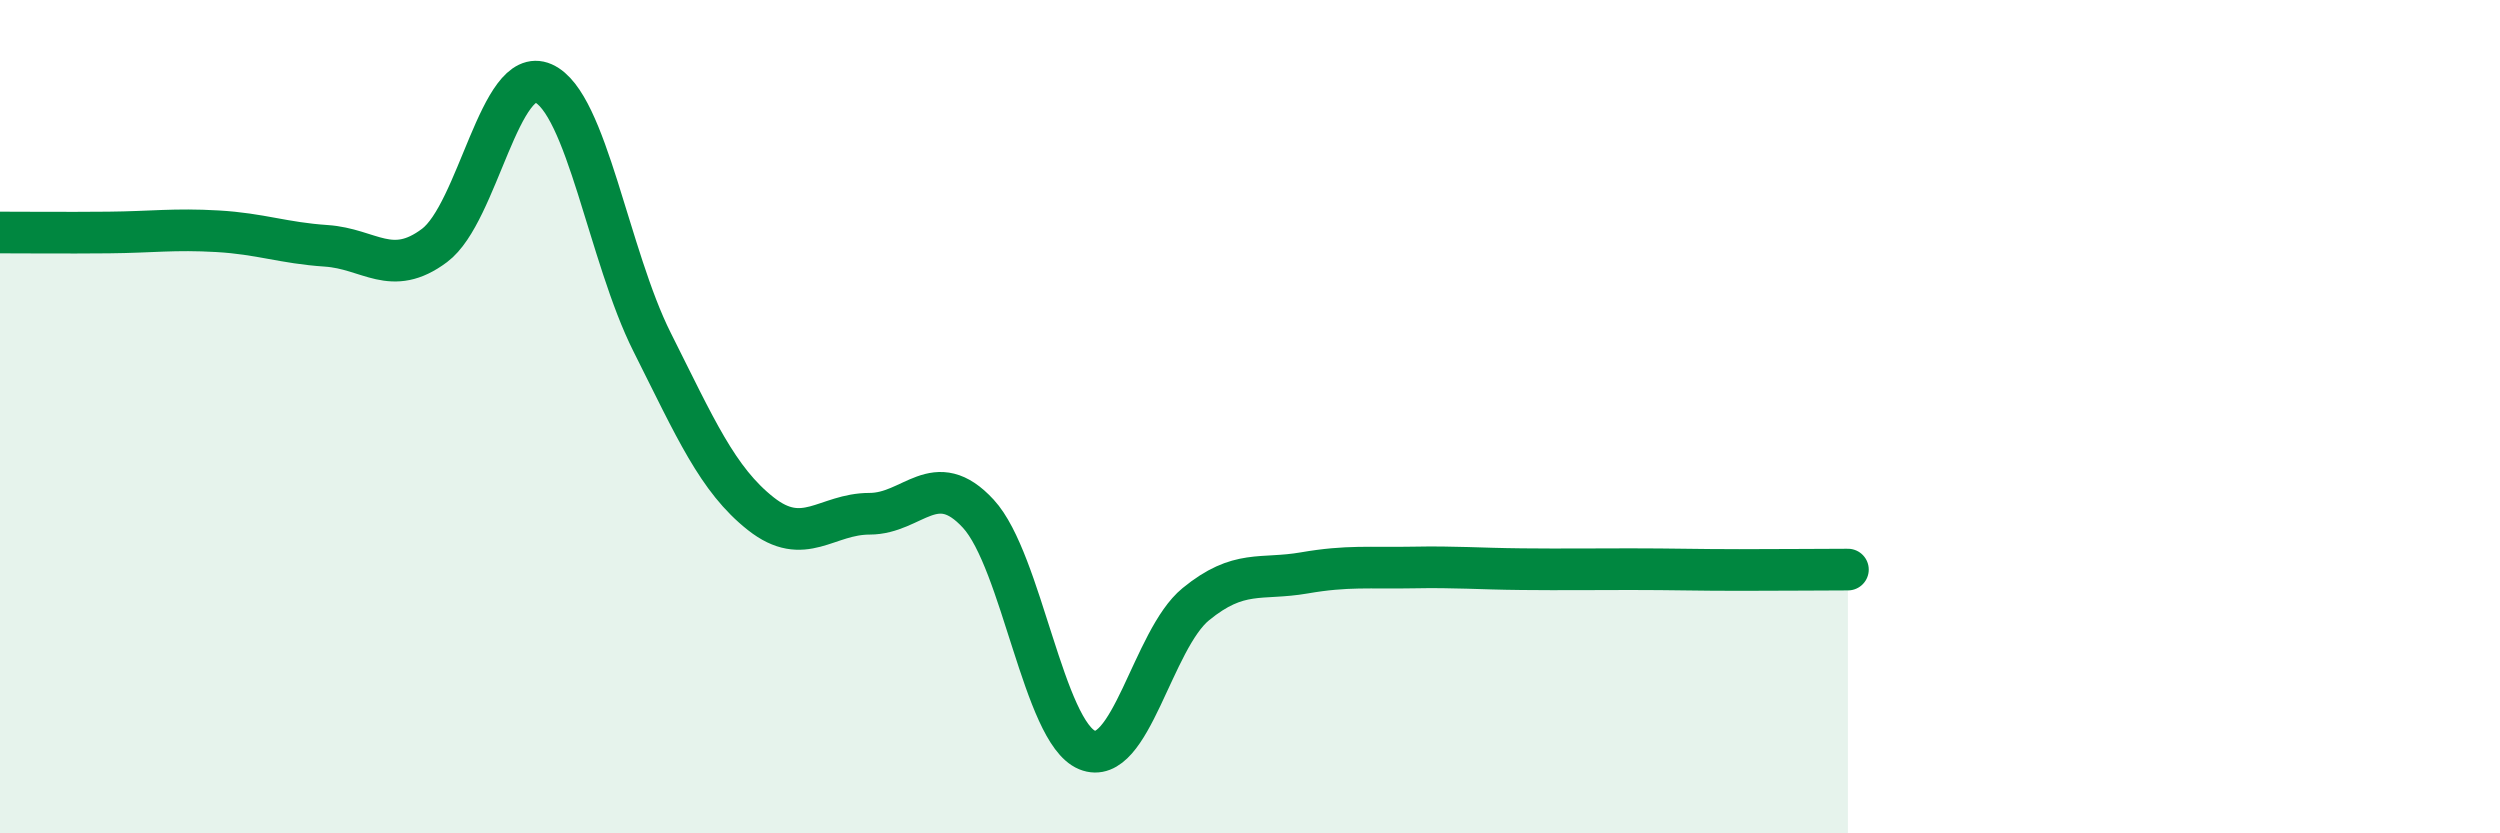
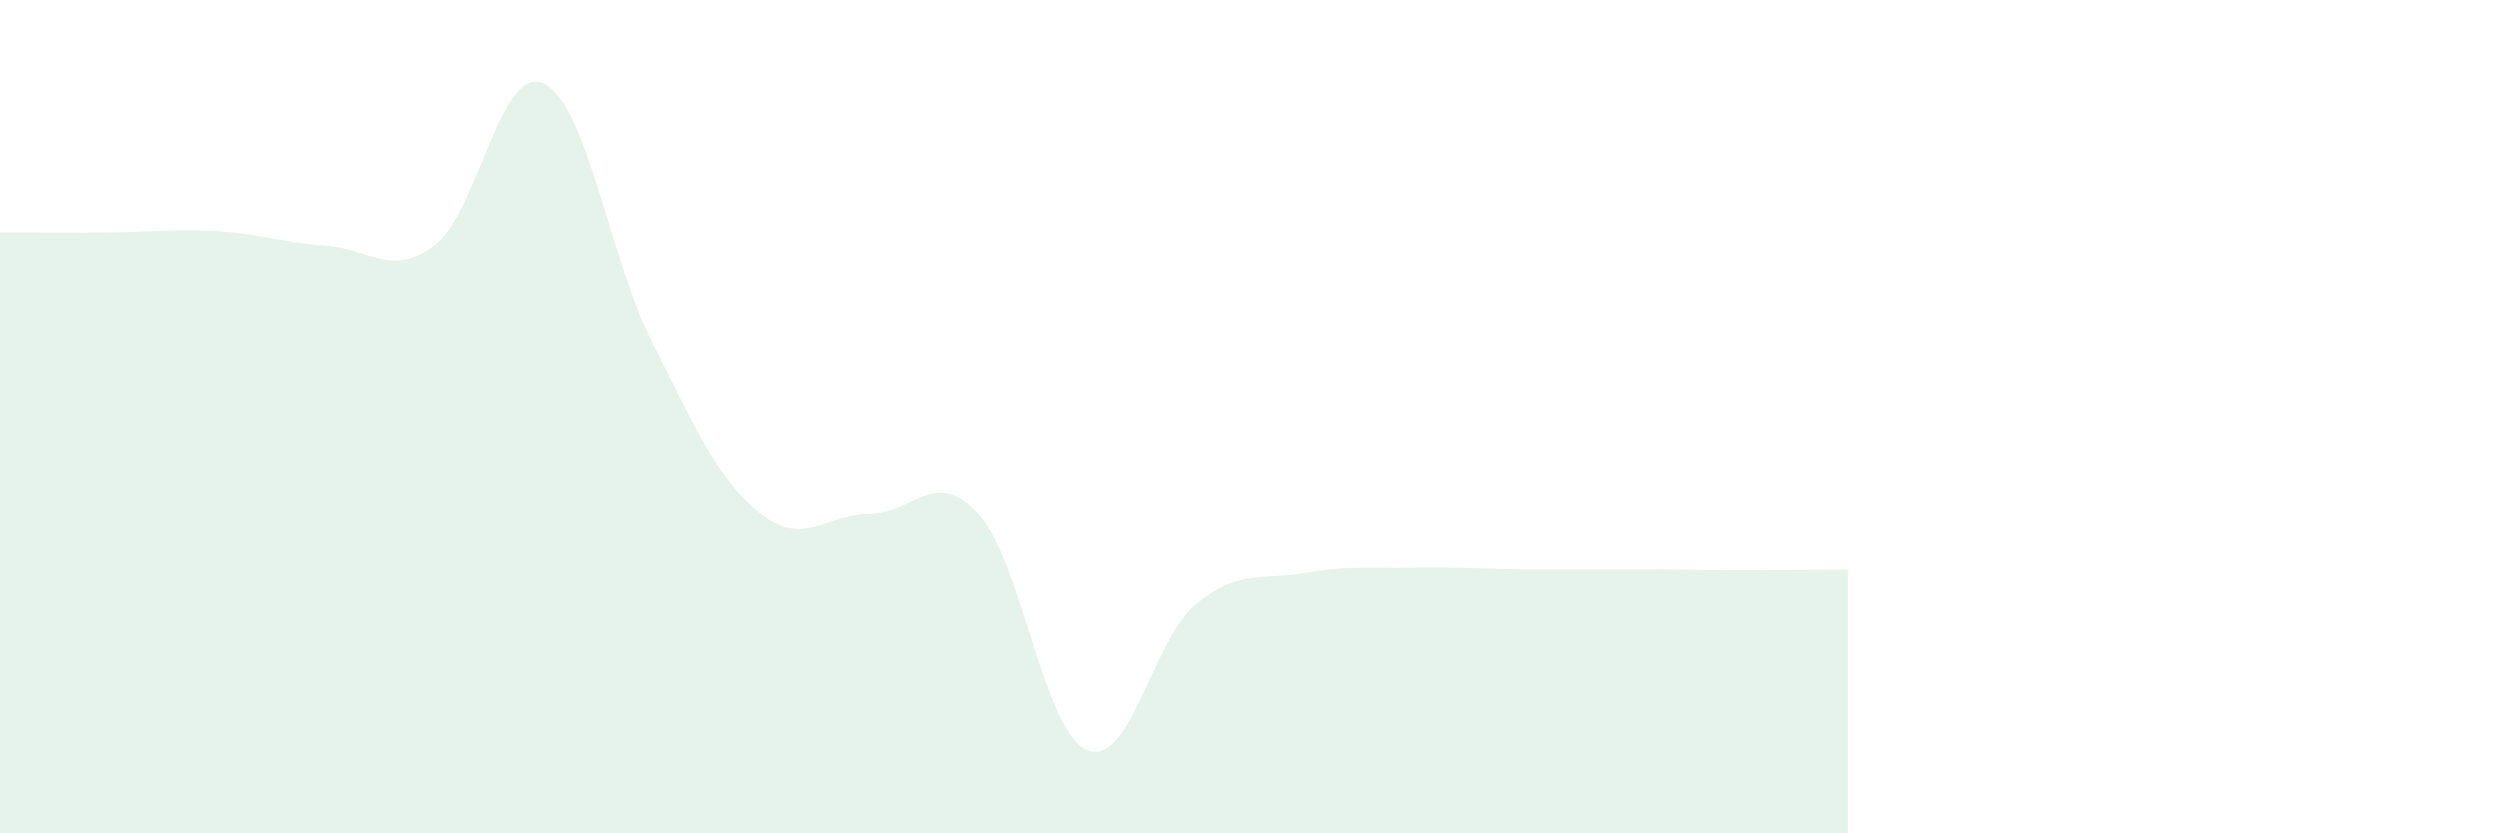
<svg xmlns="http://www.w3.org/2000/svg" width="60" height="20" viewBox="0 0 60 20">
  <path d="M 0,5.58 C 0.52,5.58 1.57,5.59 2.61,5.58 C 3.65,5.57 4.18,5.49 5.22,5.55 C 6.26,5.61 6.79,5.83 7.83,5.9 C 8.87,5.97 9.39,6.67 10.43,5.89 C 11.47,5.11 12,1.54 13.04,2 C 14.08,2.46 14.61,6.14 15.65,8.21 C 16.69,10.28 17.22,11.51 18.26,12.33 C 19.3,13.15 19.83,12.33 20.87,12.33 C 21.91,12.33 22.44,11.2 23.48,12.33 C 24.52,13.46 25.05,17.57 26.09,18 C 27.13,18.43 27.66,15.35 28.7,14.5 C 29.74,13.65 30.26,13.93 31.3,13.75 C 32.34,13.57 32.87,13.64 33.91,13.62 C 34.95,13.6 35.48,13.65 36.52,13.66 C 37.56,13.67 38.09,13.66 39.13,13.66 C 40.17,13.66 40.7,13.68 41.74,13.68 C 42.78,13.68 43.83,13.67 44.35,13.67L44.35 20L0 20Z" fill="#008740" opacity="0.1" stroke-linecap="round" stroke-linejoin="round" />
-   <path d="M 0,5.58 C 0.52,5.58 1.57,5.59 2.61,5.58 C 3.65,5.57 4.18,5.49 5.22,5.55 C 6.26,5.61 6.79,5.83 7.83,5.9 C 8.87,5.97 9.39,6.67 10.43,5.89 C 11.47,5.11 12,1.54 13.04,2 C 14.08,2.46 14.61,6.14 15.65,8.21 C 16.69,10.28 17.22,11.51 18.26,12.33 C 19.3,13.15 19.83,12.33 20.87,12.33 C 21.91,12.33 22.44,11.2 23.48,12.33 C 24.52,13.46 25.05,17.57 26.09,18 C 27.13,18.43 27.66,15.35 28.7,14.5 C 29.74,13.65 30.26,13.93 31.3,13.75 C 32.34,13.57 32.87,13.64 33.91,13.62 C 34.95,13.6 35.48,13.65 36.52,13.66 C 37.56,13.67 38.09,13.66 39.13,13.66 C 40.17,13.66 40.7,13.68 41.74,13.68 C 42.78,13.68 43.83,13.67 44.35,13.67" stroke="#008740" stroke-width="1" fill="none" stroke-linecap="round" stroke-linejoin="round" />
</svg>